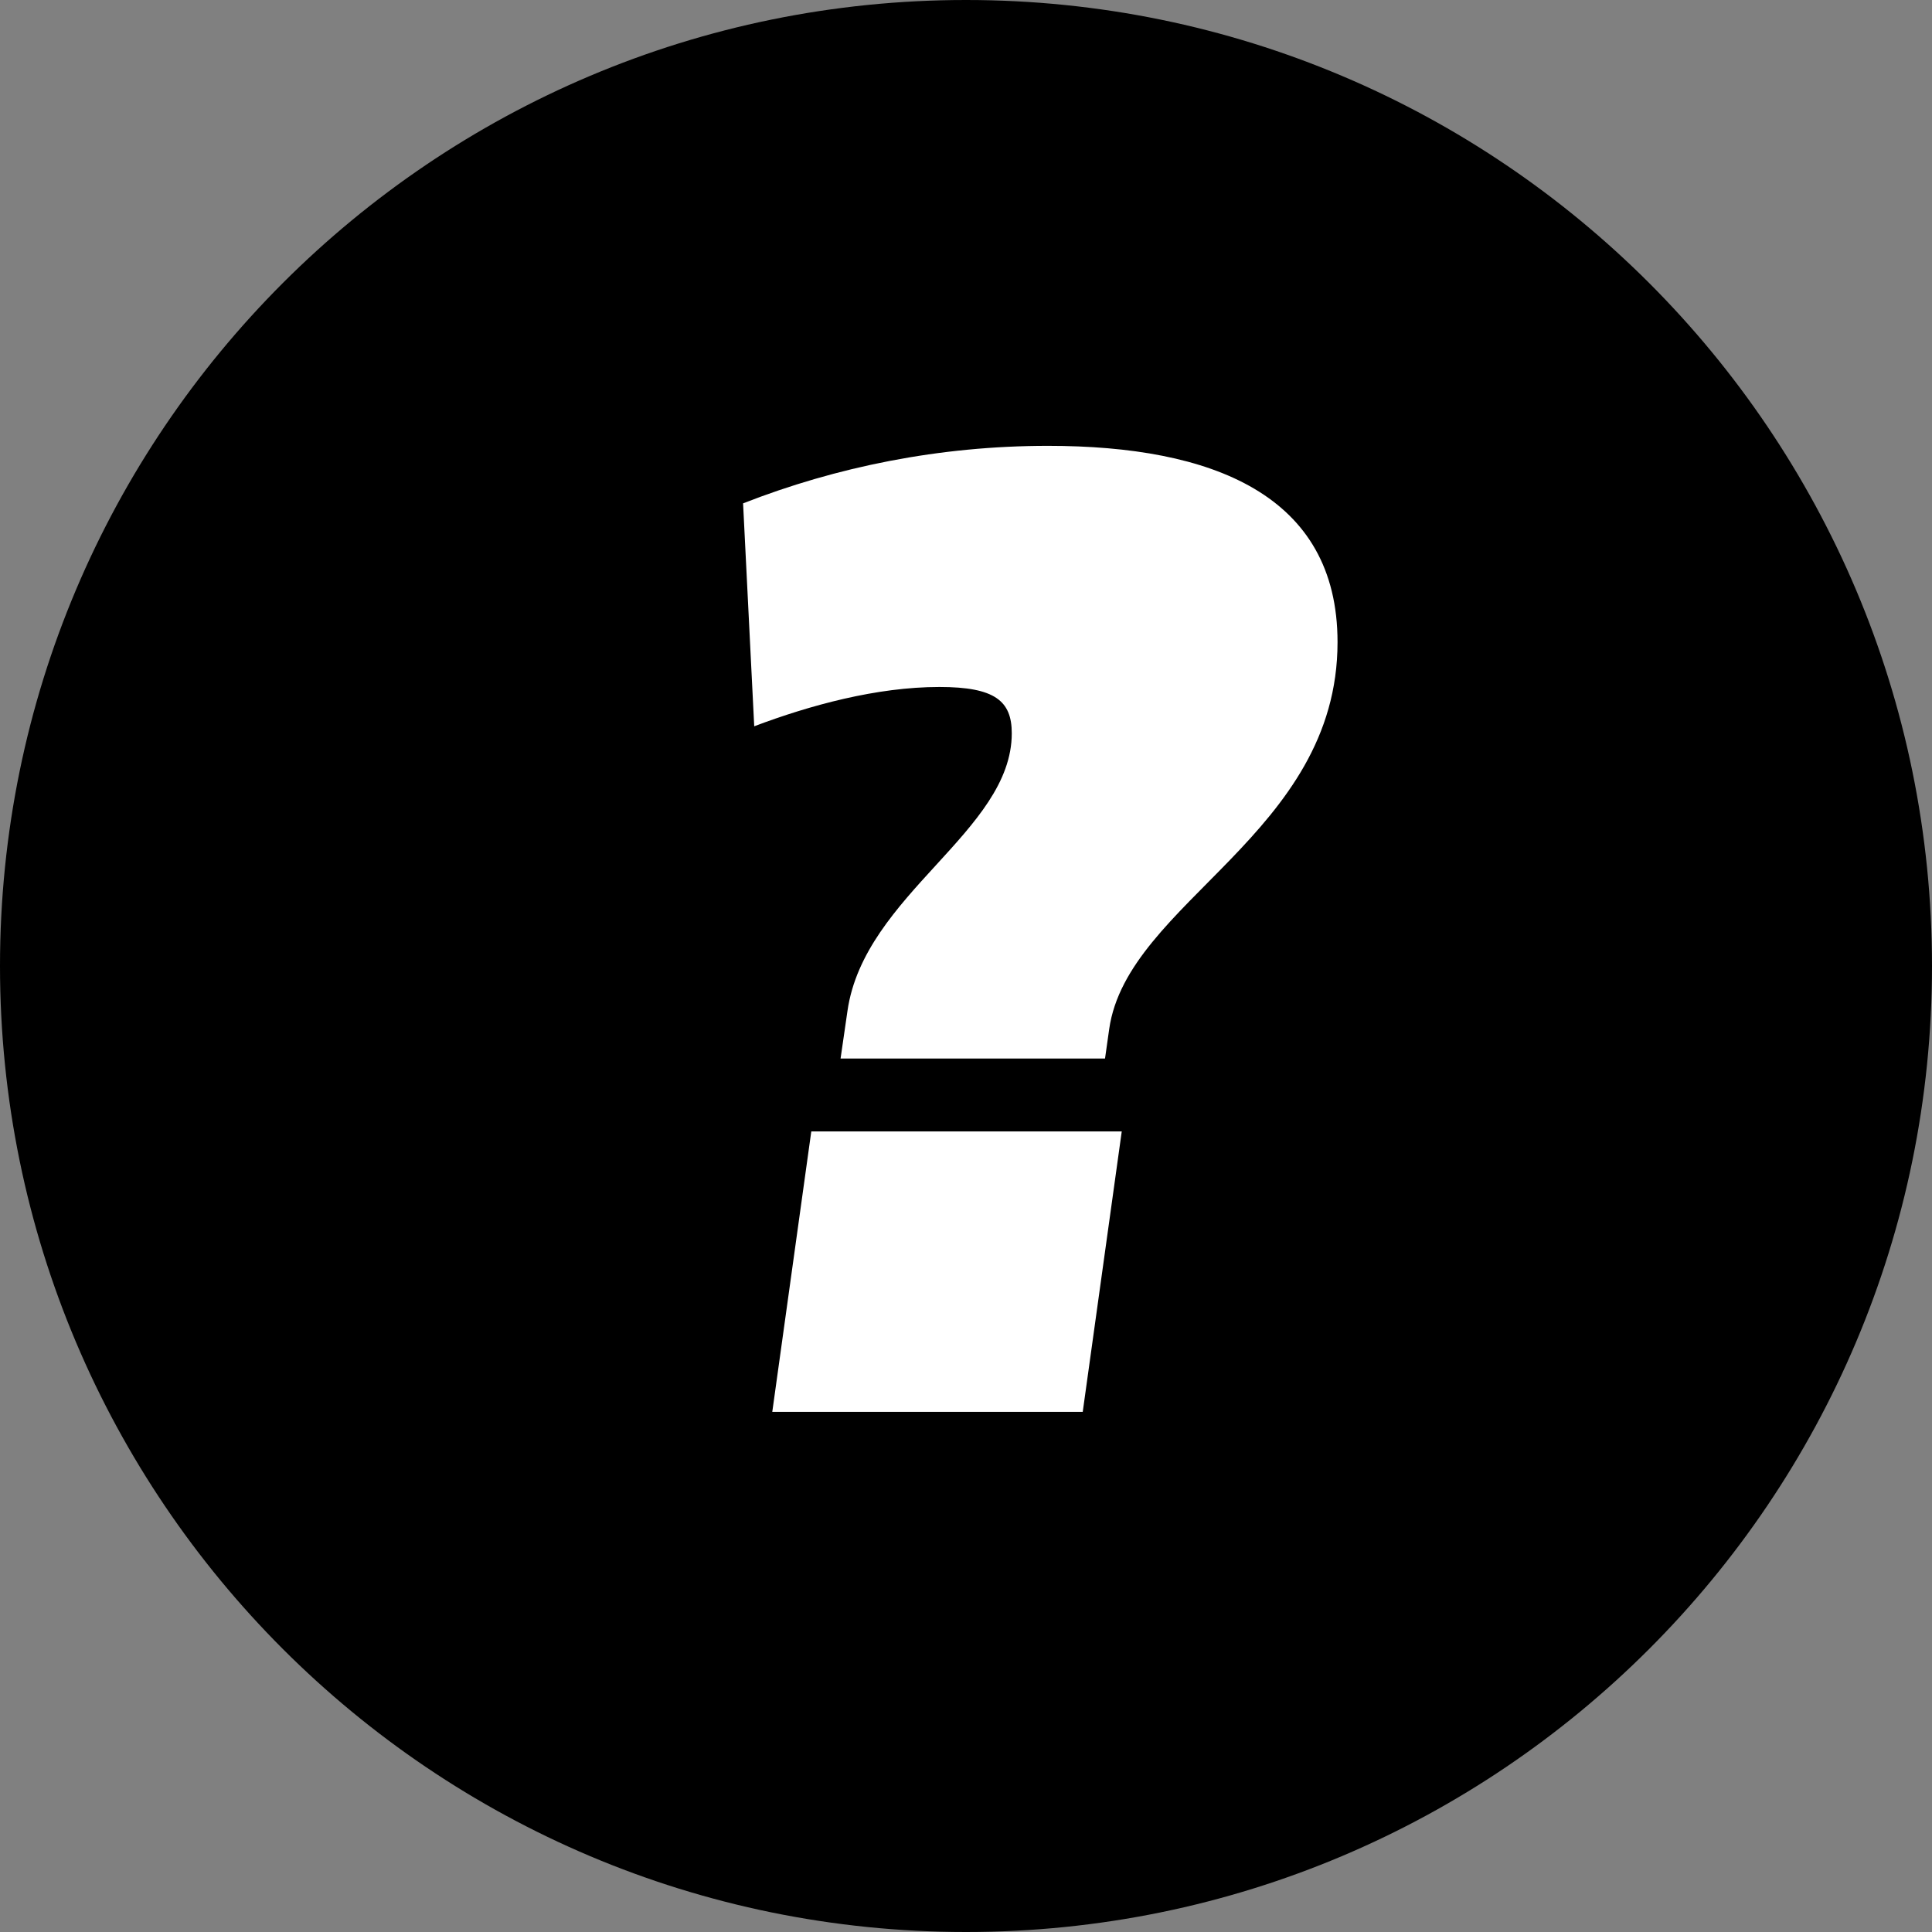
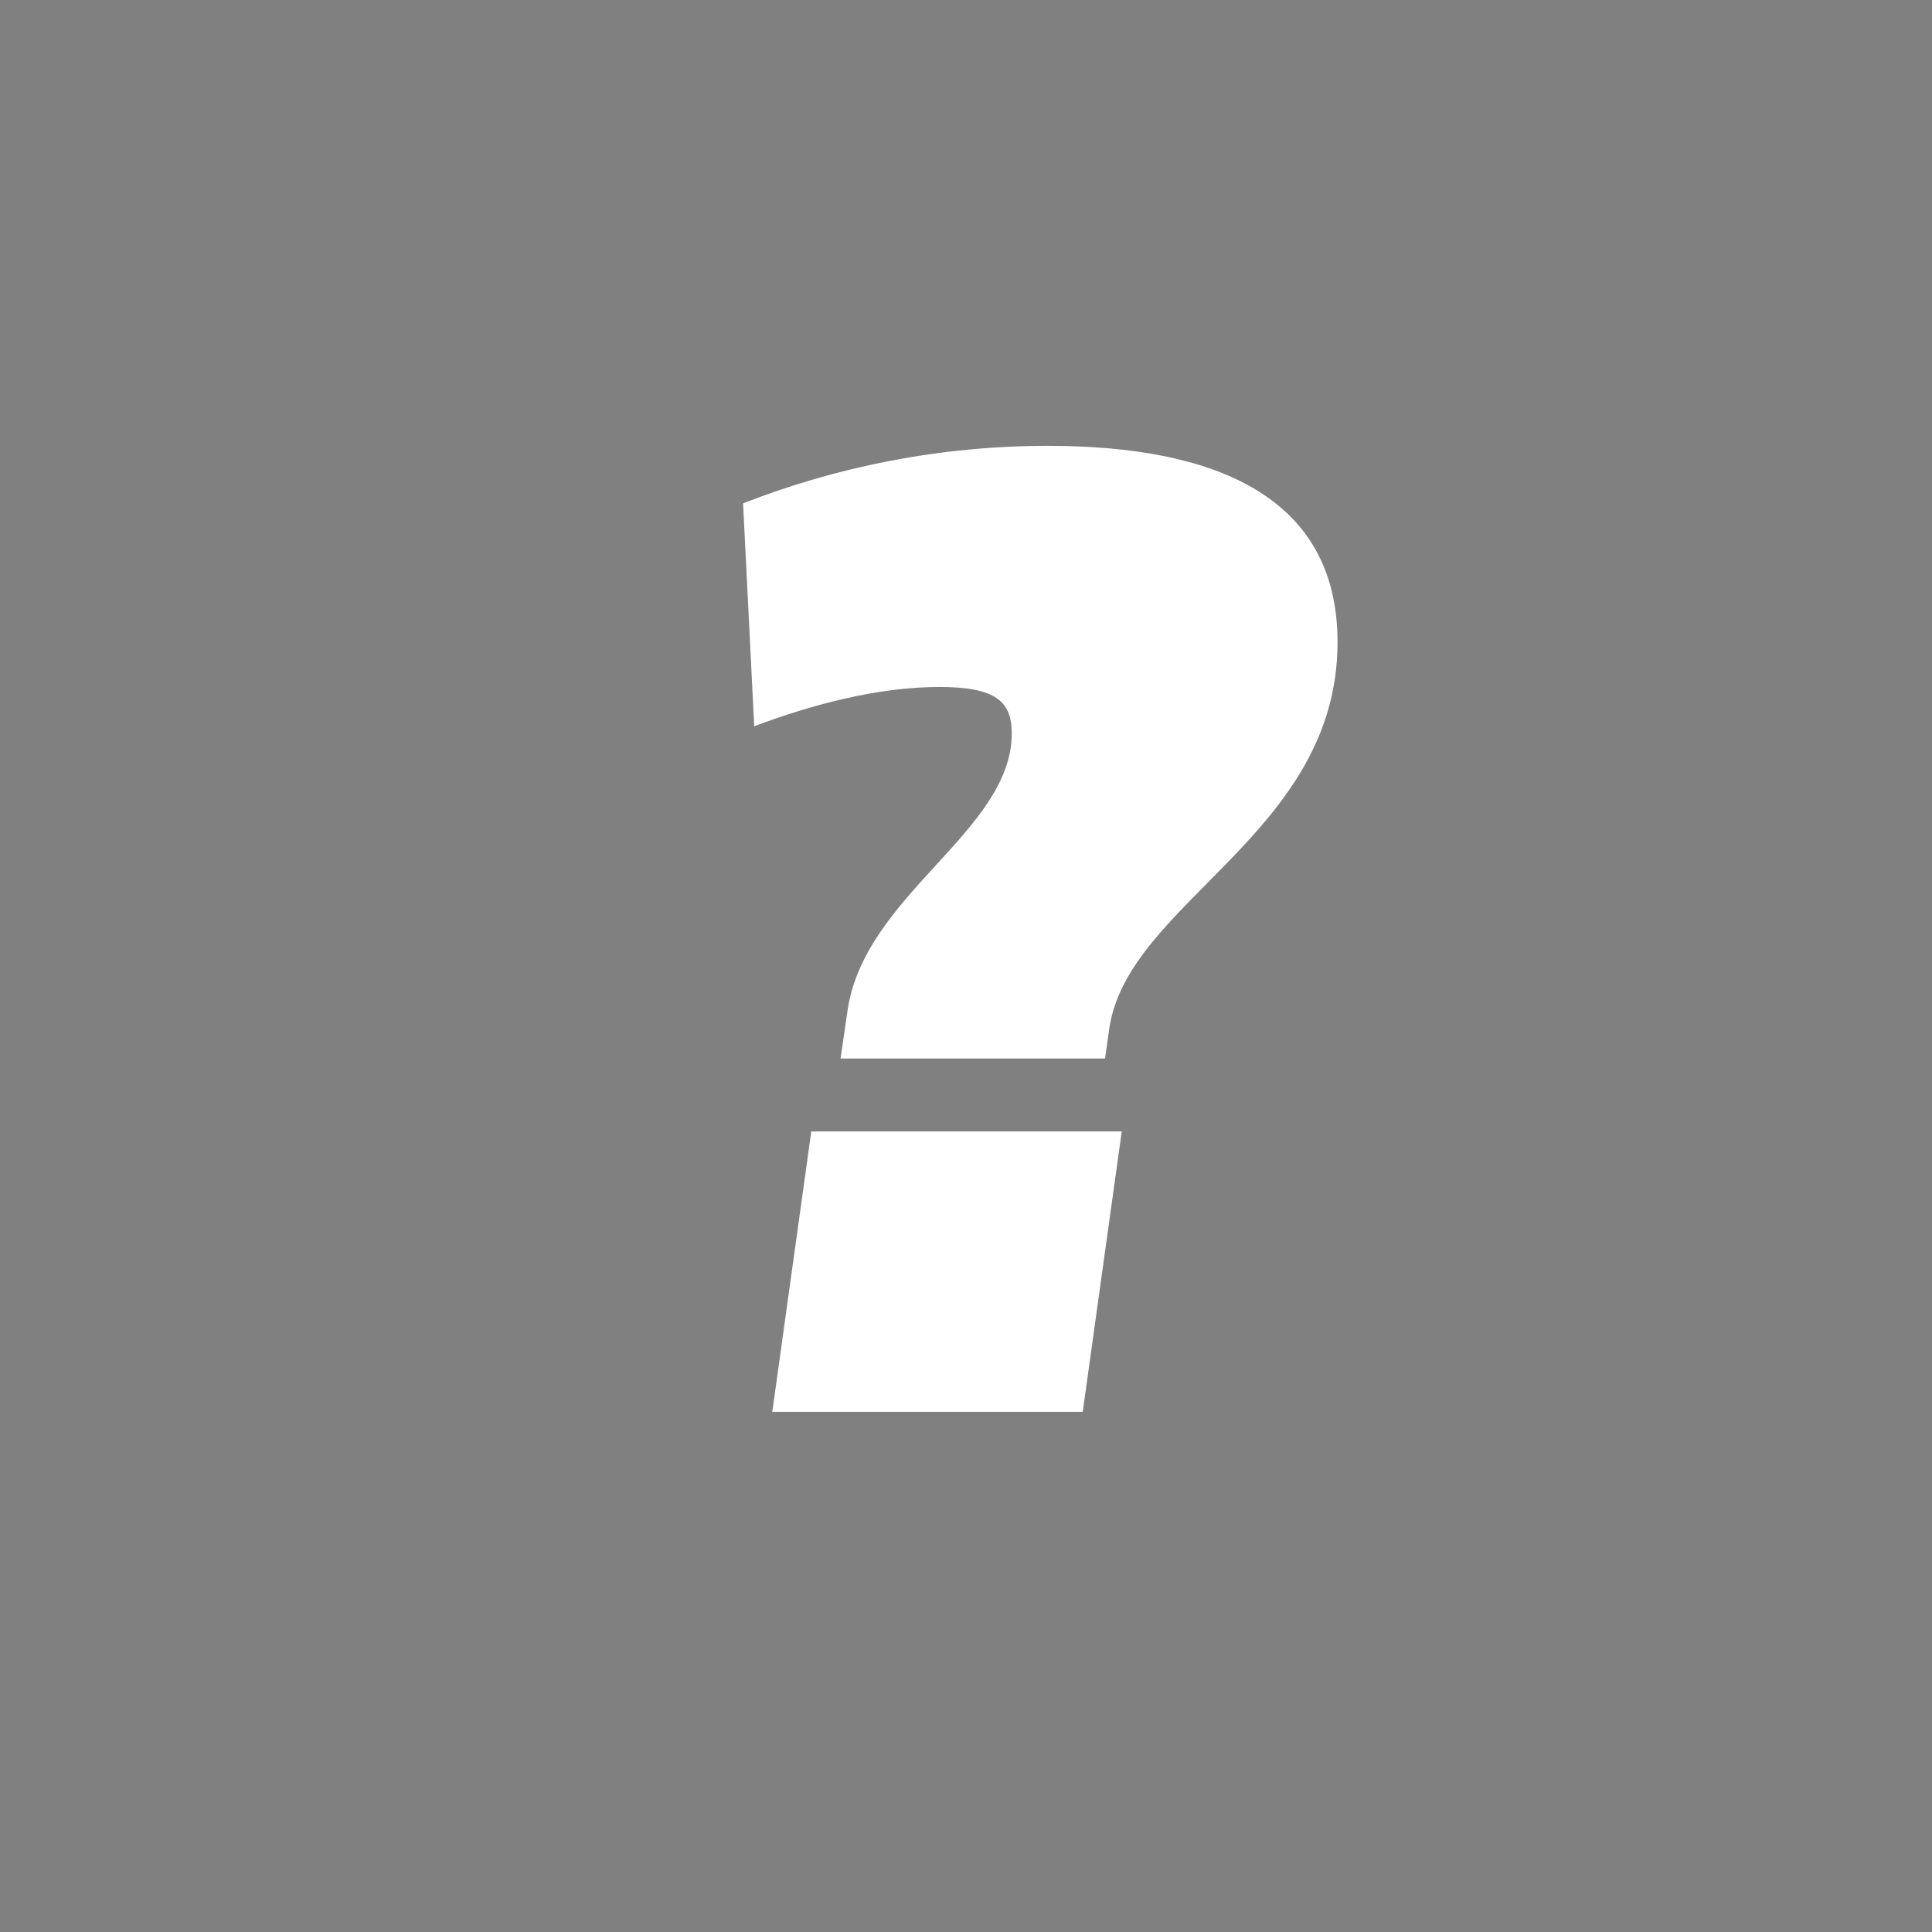
<svg xmlns="http://www.w3.org/2000/svg" width="26" height="26" viewBox="0 0 26 26" fill="none">
  <rect x="0" y="0" width="26" height="26" fill="#808080" stroke="none" />
-   <path d="M26 13C26 20.18 20.18 26 13 26C5.82 26 0 20.18 0 13C0 5.82 5.82 0 13 0C20.18 0 26 5.82 26 13Z" fill="black" />
  <path d="M13.616 9.868C13.616 11.189 11.63 12.038 11.405 13.604L11.312 14.245H14.871L14.927 13.849C15.171 12.132 18 11.226 18 8.642C18 6.66 16.314 6 14.103 6C12.642 6 11.255 6.283 10 6.774L10.15 9.774C10.899 9.491 11.799 9.245 12.642 9.245C13.391 9.245 13.616 9.434 13.616 9.868ZM10.393 19H14.571L15.096 15.226H10.918L10.393 19Z" fill="white" />
</svg>